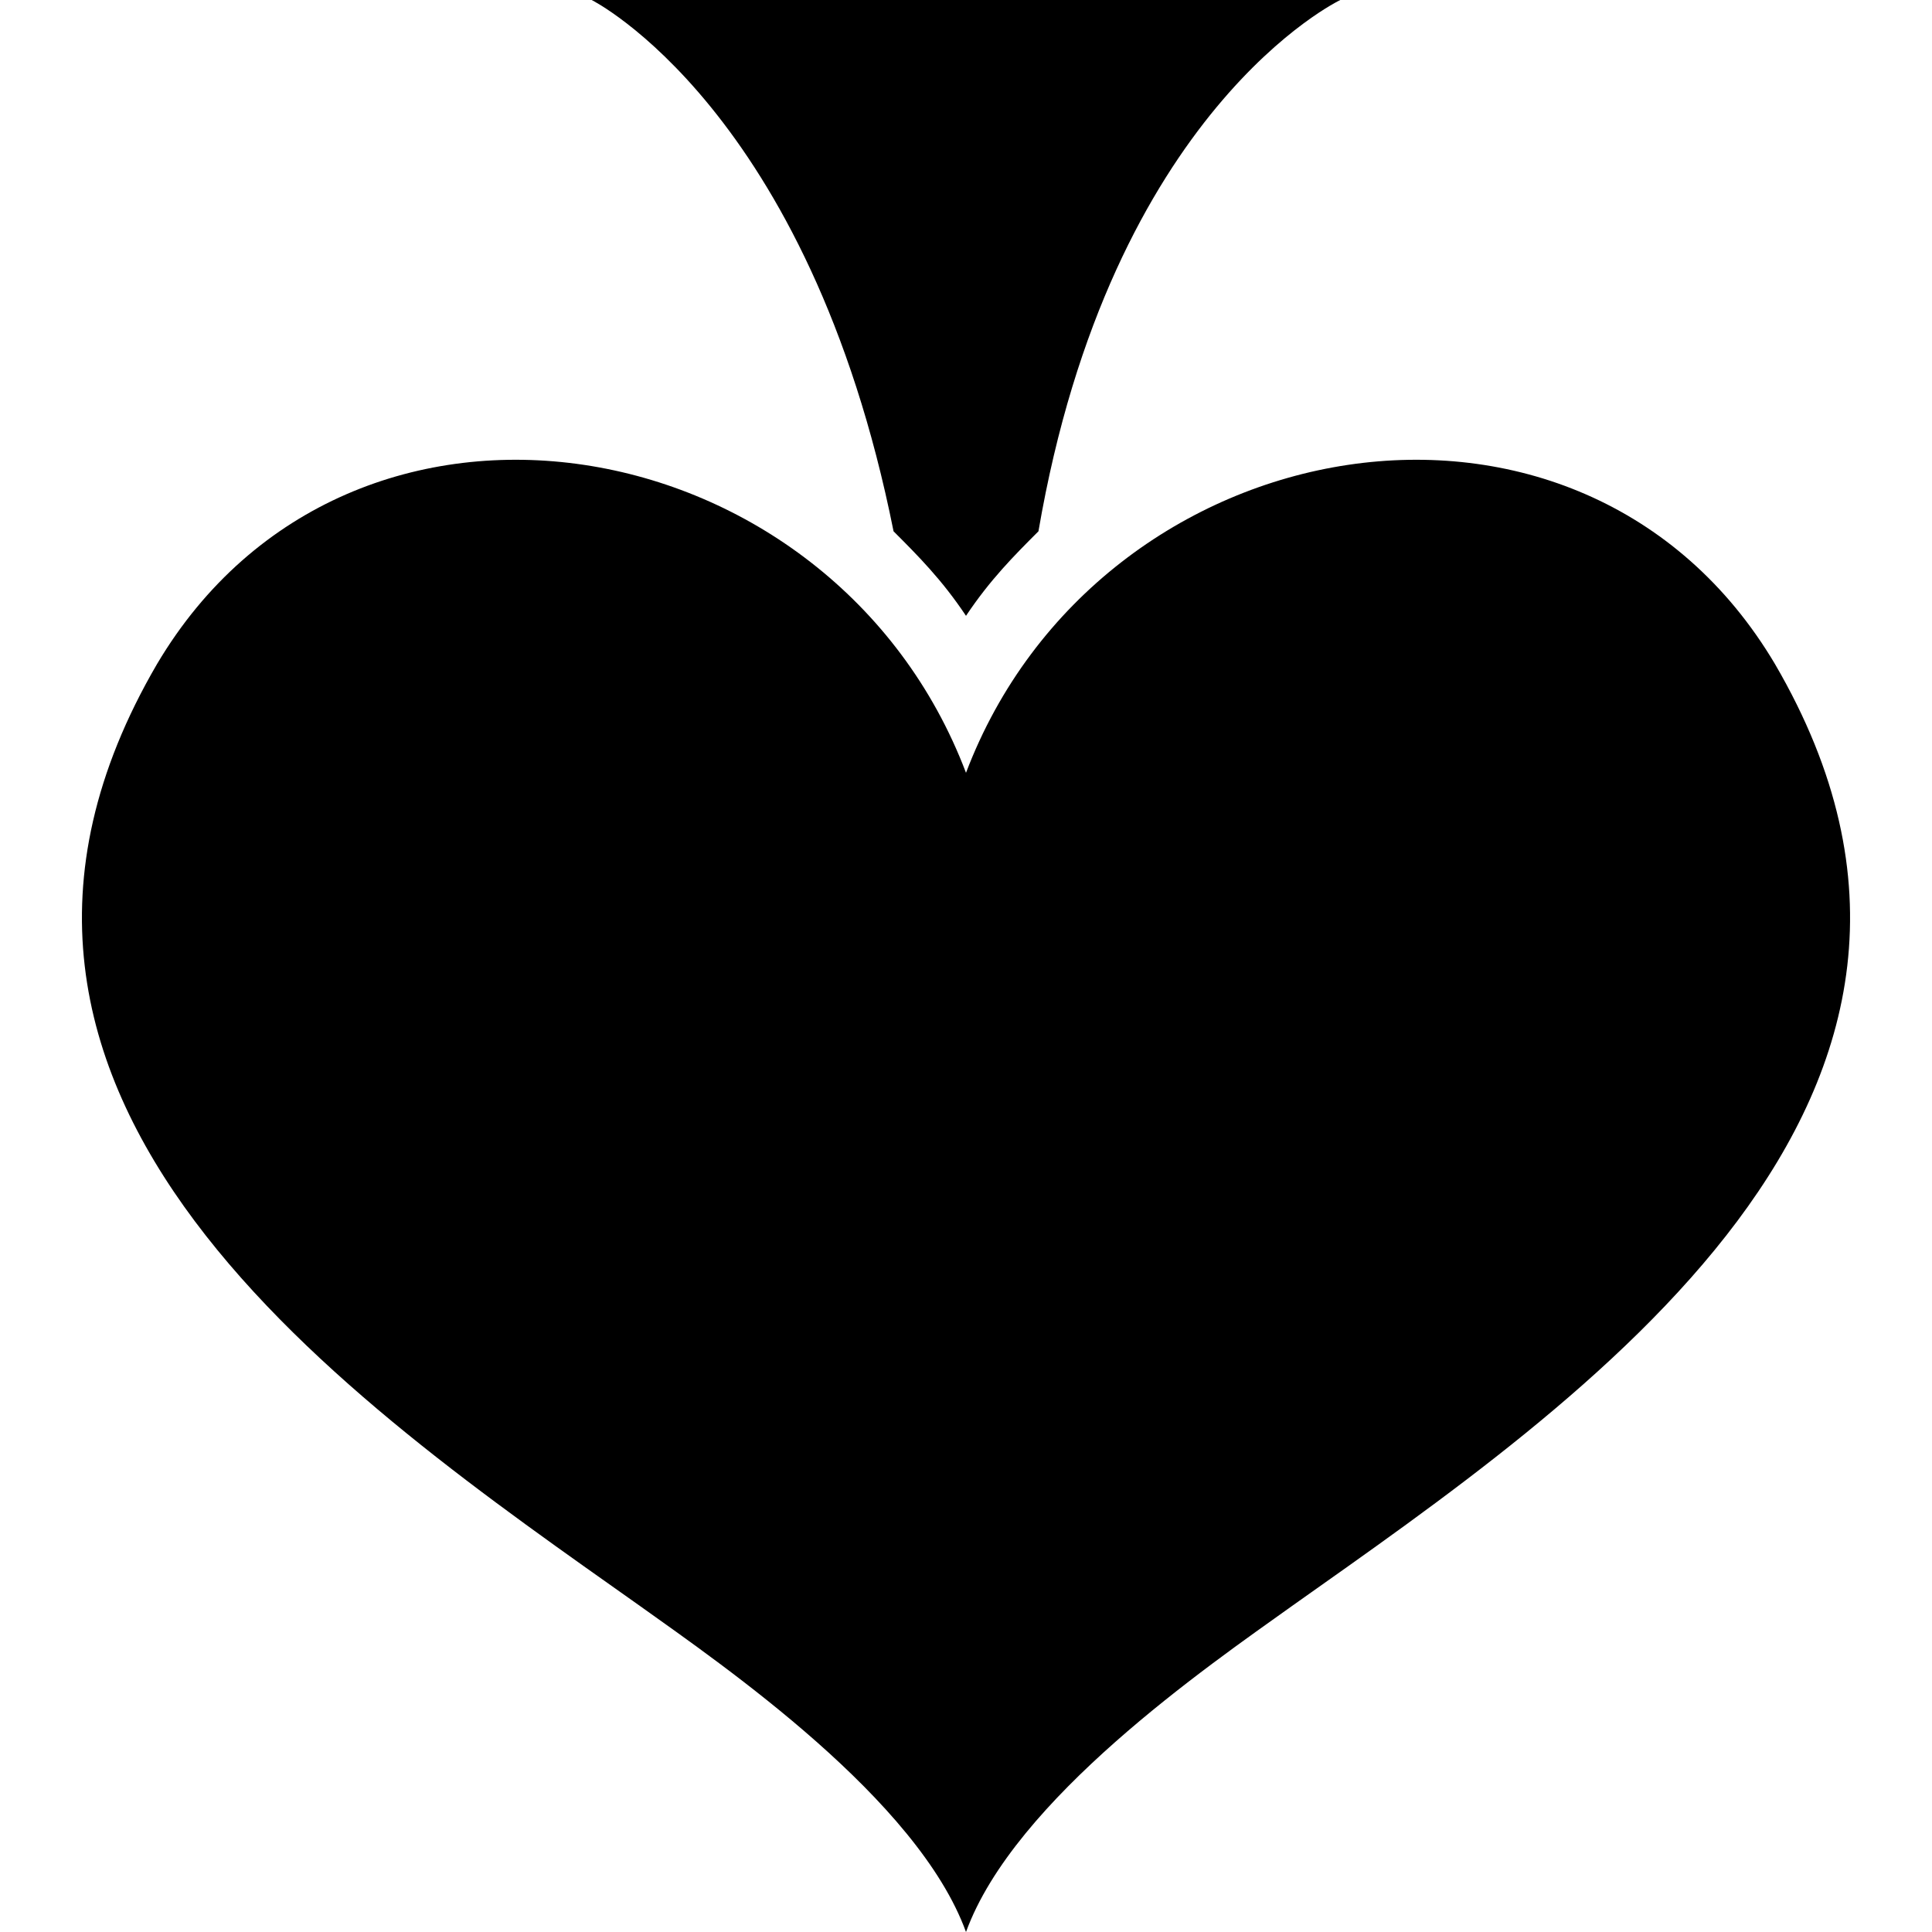
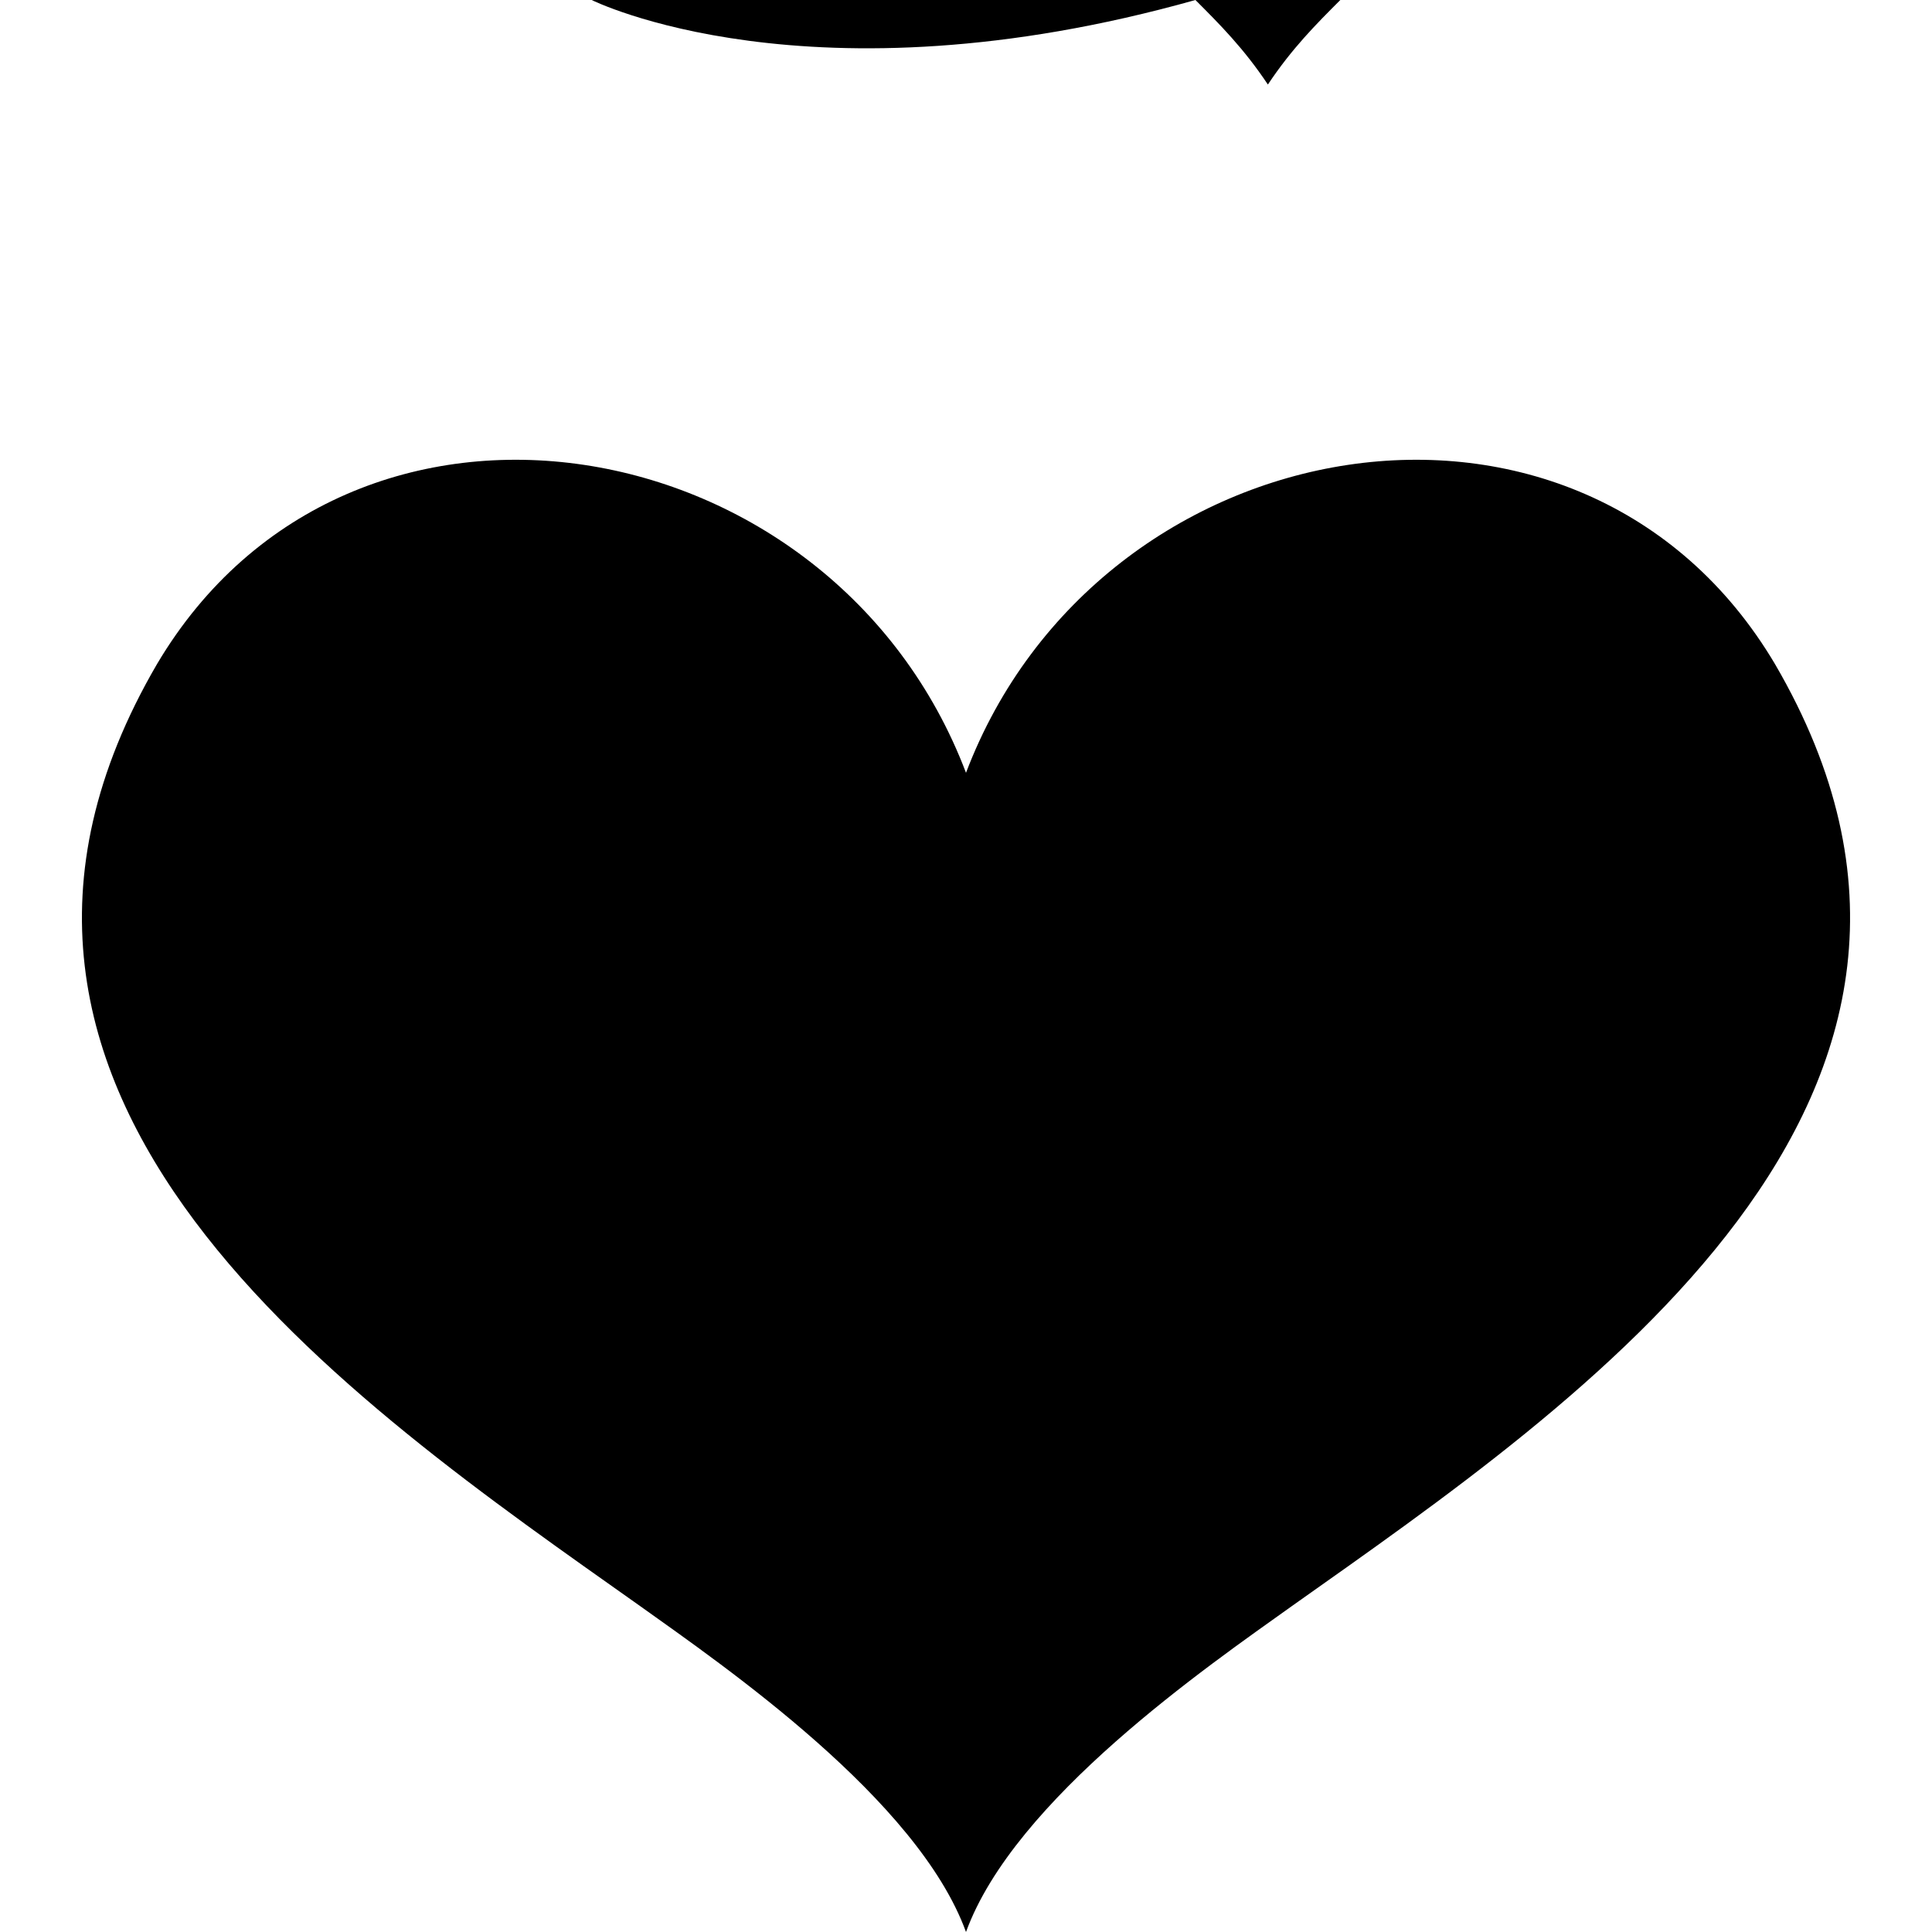
<svg xmlns="http://www.w3.org/2000/svg" width="16" height="16" viewBox="0 0 16 16" xml:space="preserve">
-   <path fill-rule="evenodd" clip-rule="evenodd" d="M11.1 0S9.2.9 8.6 4.4c-.2.2-.4.4-.6.7-.2-.3-.4-.5-.6-.7C6.7.9 4.9 0 4.9 0h6.2zm-.4 13.3c-.7.5-2.3 1.6-2.7 2.7-.4-1.1-2-2.2-2.7-2.7-2.4-1.7-6.1-4.2-4-7.8 1.6-2.7 5.6-2 6.7.9 1.1-2.9 5.1-3.6 6.7-.9 2.1 3.6-1.6 6.1-4 7.8z" />
+   <path fill-rule="evenodd" clip-rule="evenodd" d="M11.1 0c-.2.2-.4.4-.6.7-.2-.3-.4-.5-.6-.7C6.7.9 4.9 0 4.9 0h6.2zm-.4 13.3c-.7.5-2.3 1.6-2.7 2.7-.4-1.1-2-2.2-2.7-2.7-2.4-1.7-6.1-4.2-4-7.8 1.6-2.7 5.6-2 6.7.9 1.1-2.9 5.1-3.6 6.7-.9 2.1 3.6-1.6 6.1-4 7.8z" />
</svg>